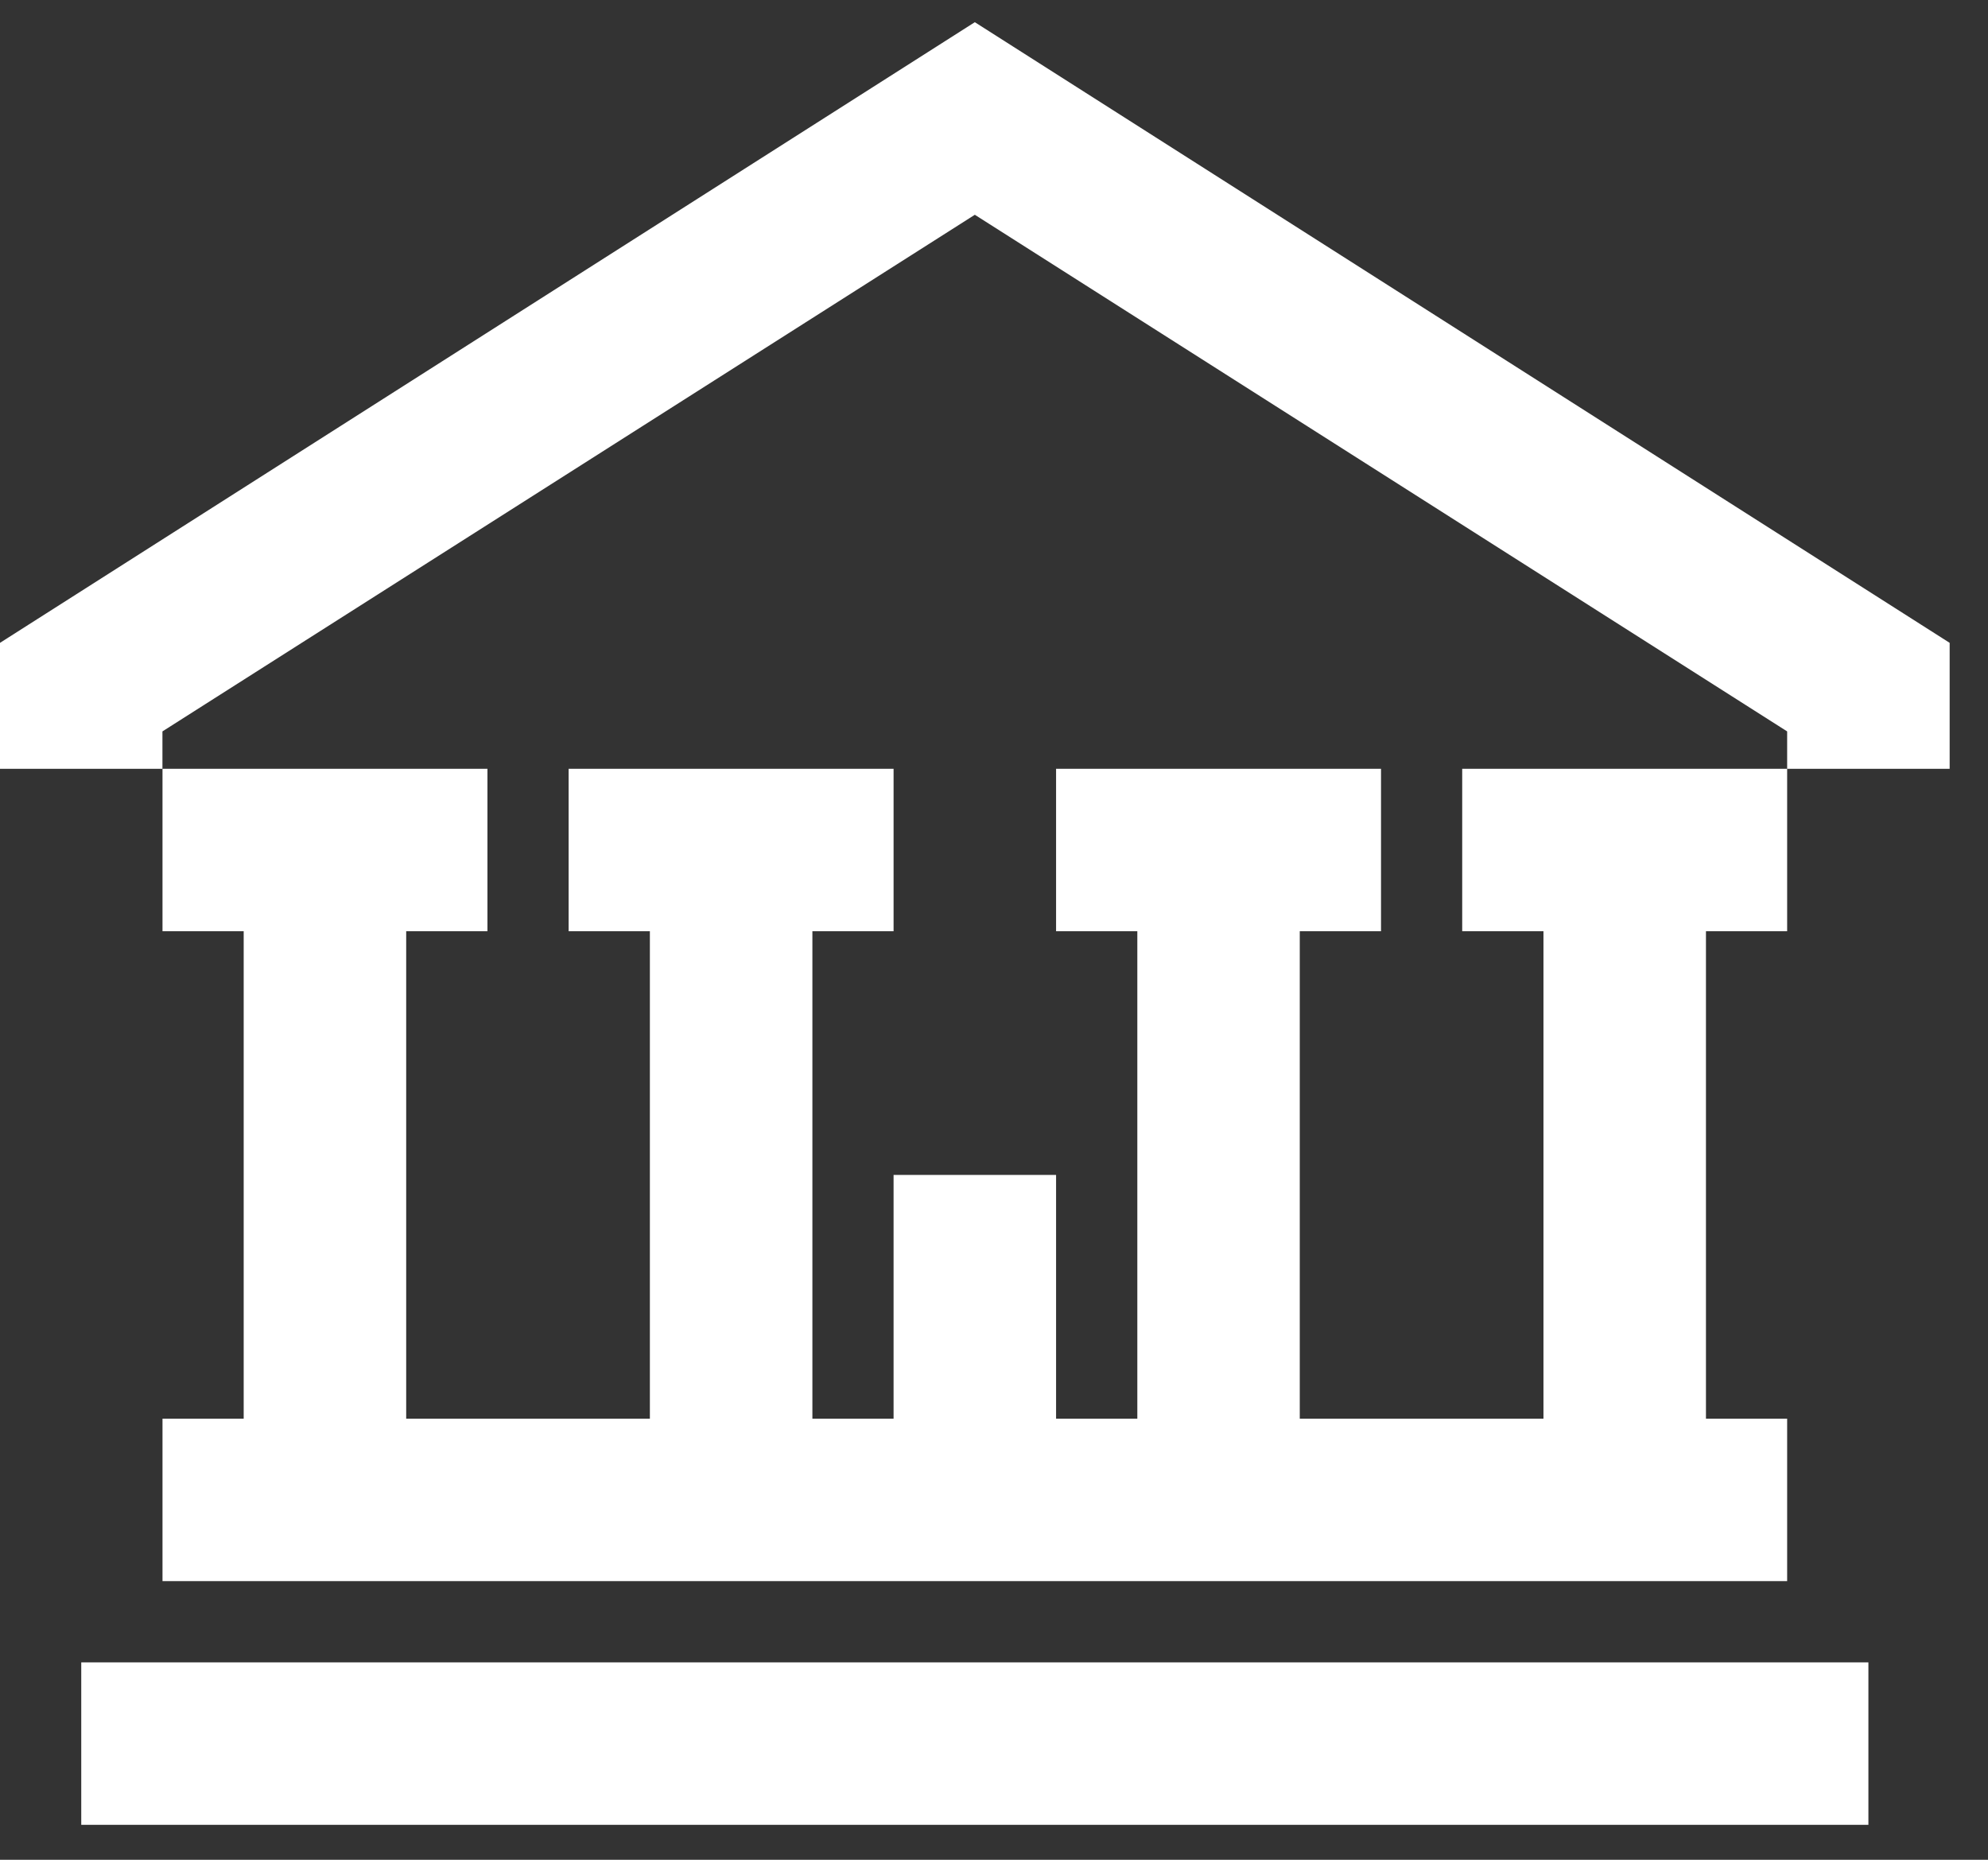
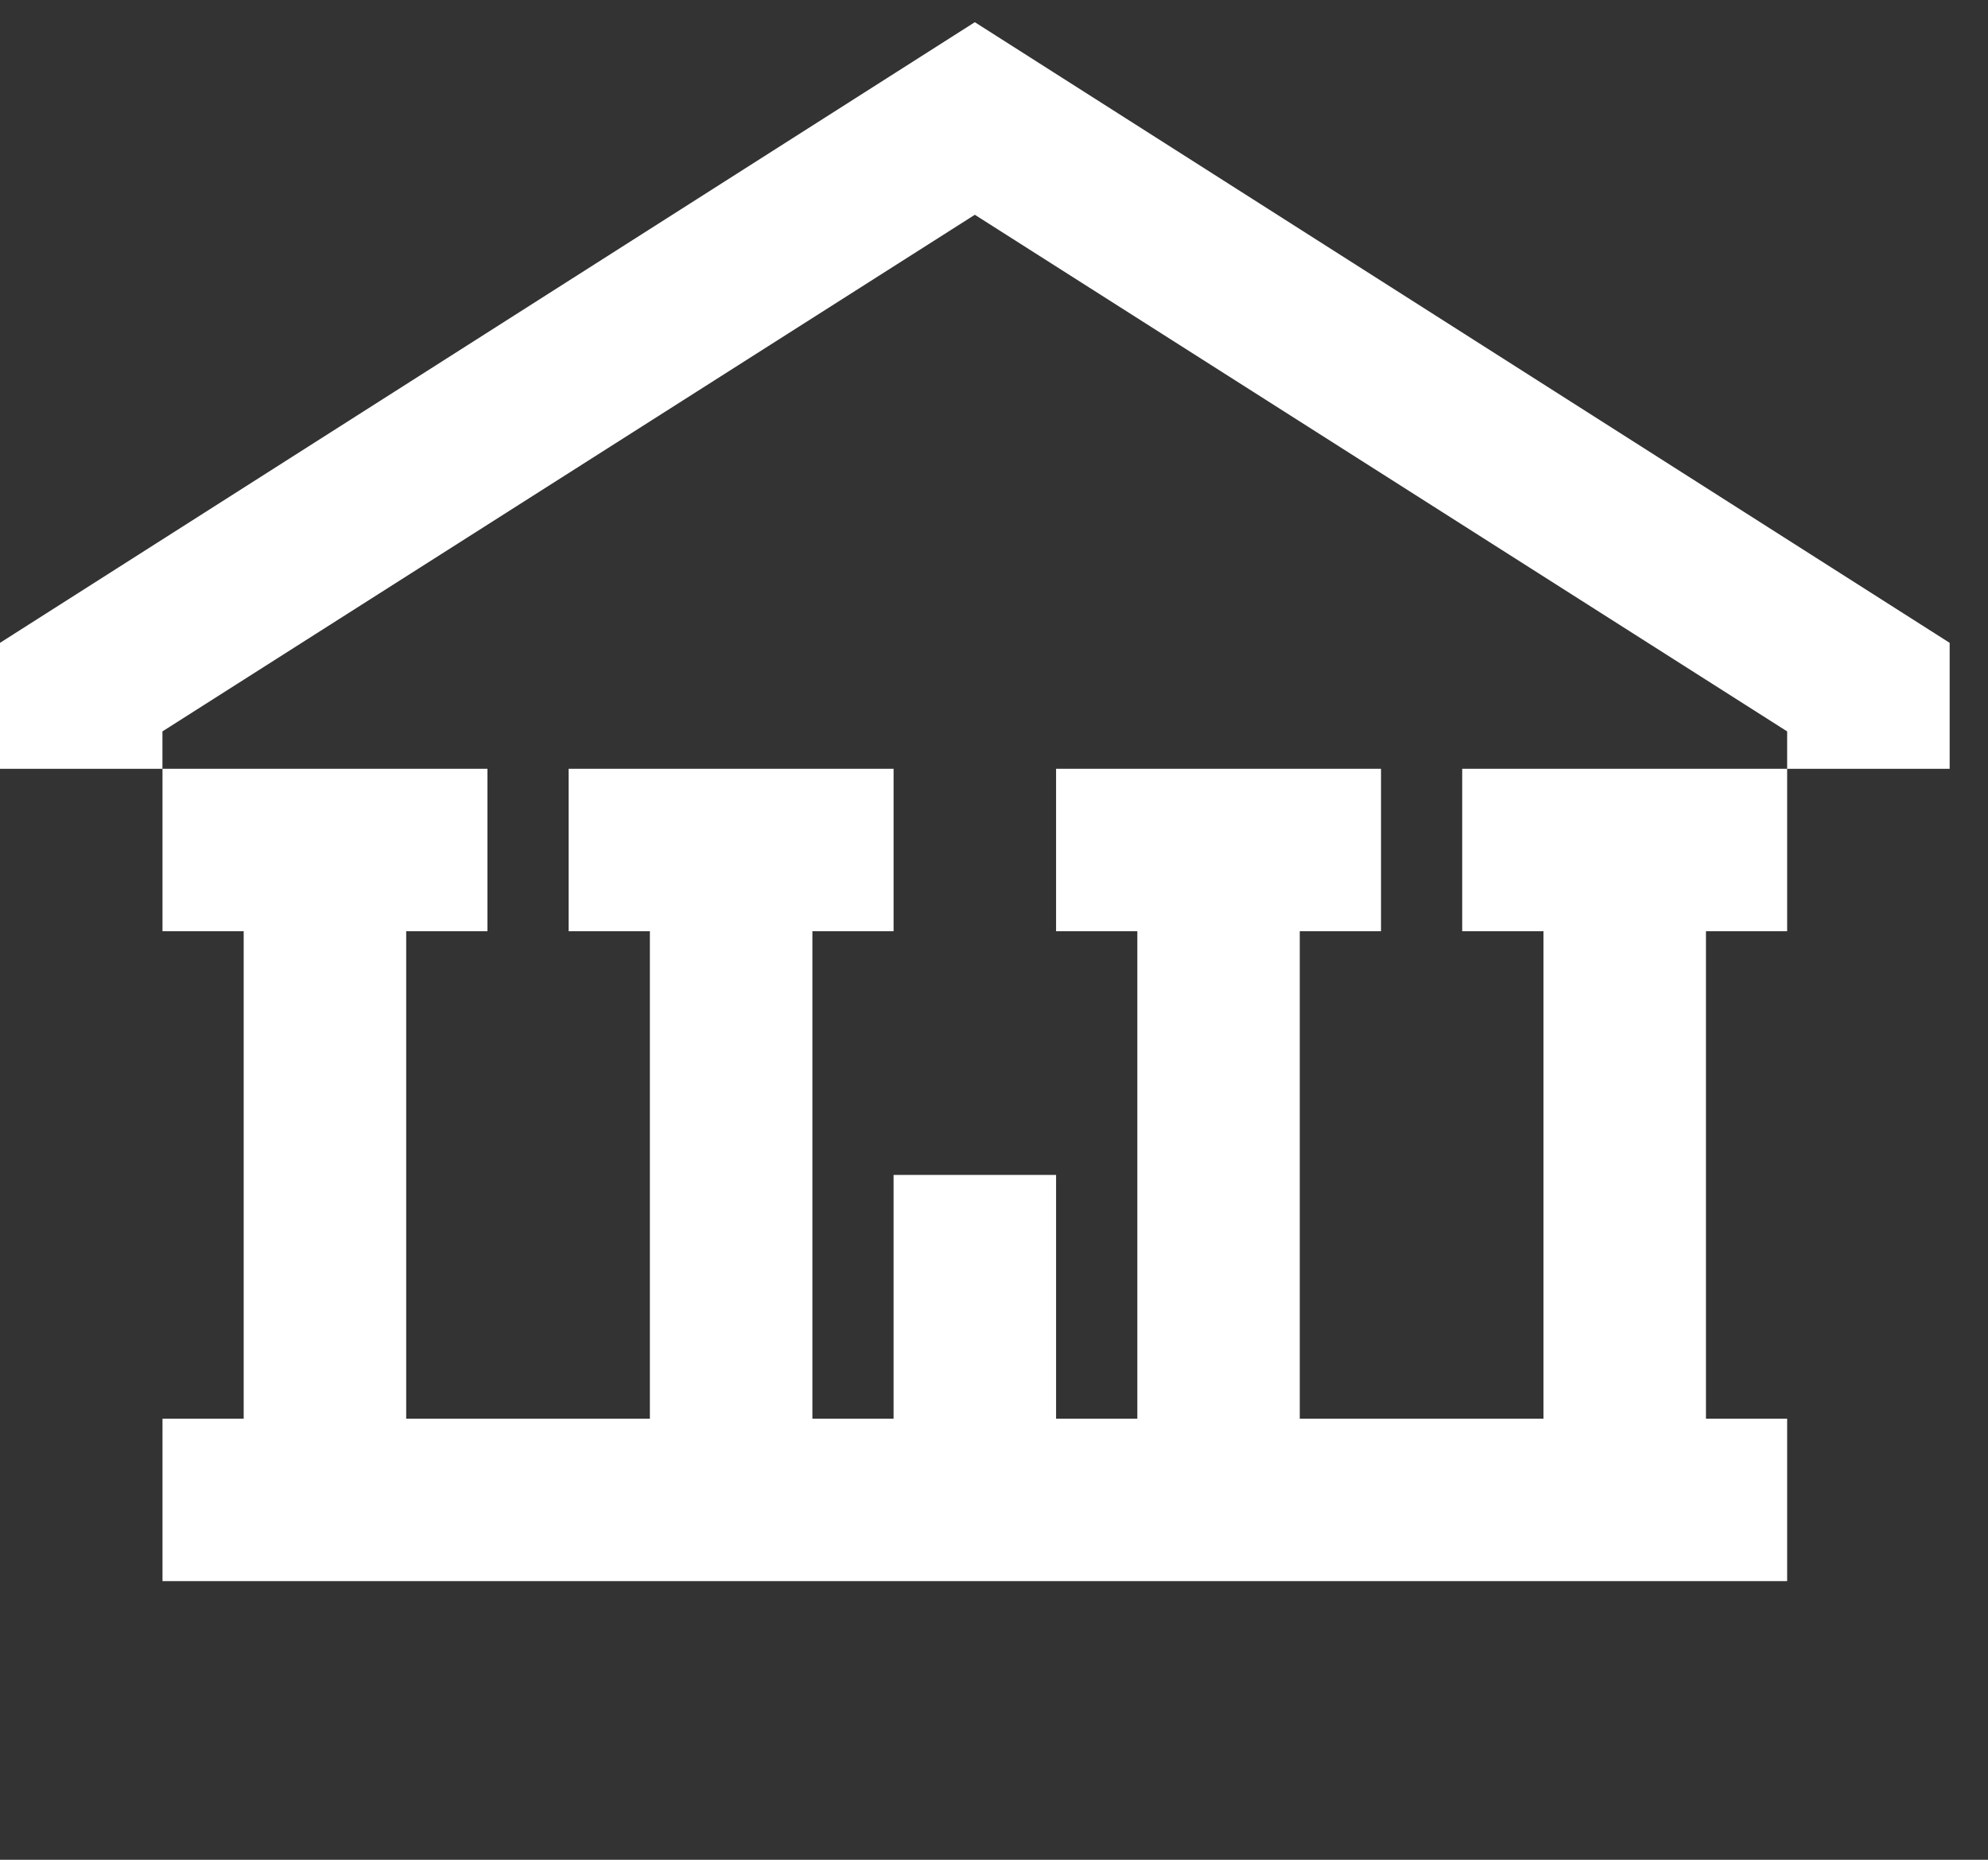
<svg xmlns="http://www.w3.org/2000/svg" width="31" height="29" viewBox="0 0 31 29" fill="none">
  <rect x="0" y="0" width="31" height="29" fill="#333333" stroke="none" />
  <path d="M0 10.024V11.988H2.533V11.405L15.201 3.349L27.868 11.405V11.988H30.402V10.024L15.201 0.346L0 10.024Z" fill="white" />
-   <path d="M29.135 25.922H1.267V28.455H29.135V25.922Z" fill="white" />
  <path d="M22.801 14.521H24.068V22.122H20.268V14.521H21.535V11.988H16.468V14.521H17.735V22.122H16.468V18.321H13.934V22.122H12.668V14.521H13.934V11.988H8.867V14.521H10.134V22.122H6.334V14.521H7.601V11.988H2.534V14.521H3.8V22.122H2.534V24.655H27.868V22.122H26.602V14.521H27.868V11.988H22.801V14.521Z" fill="white" />
</svg>